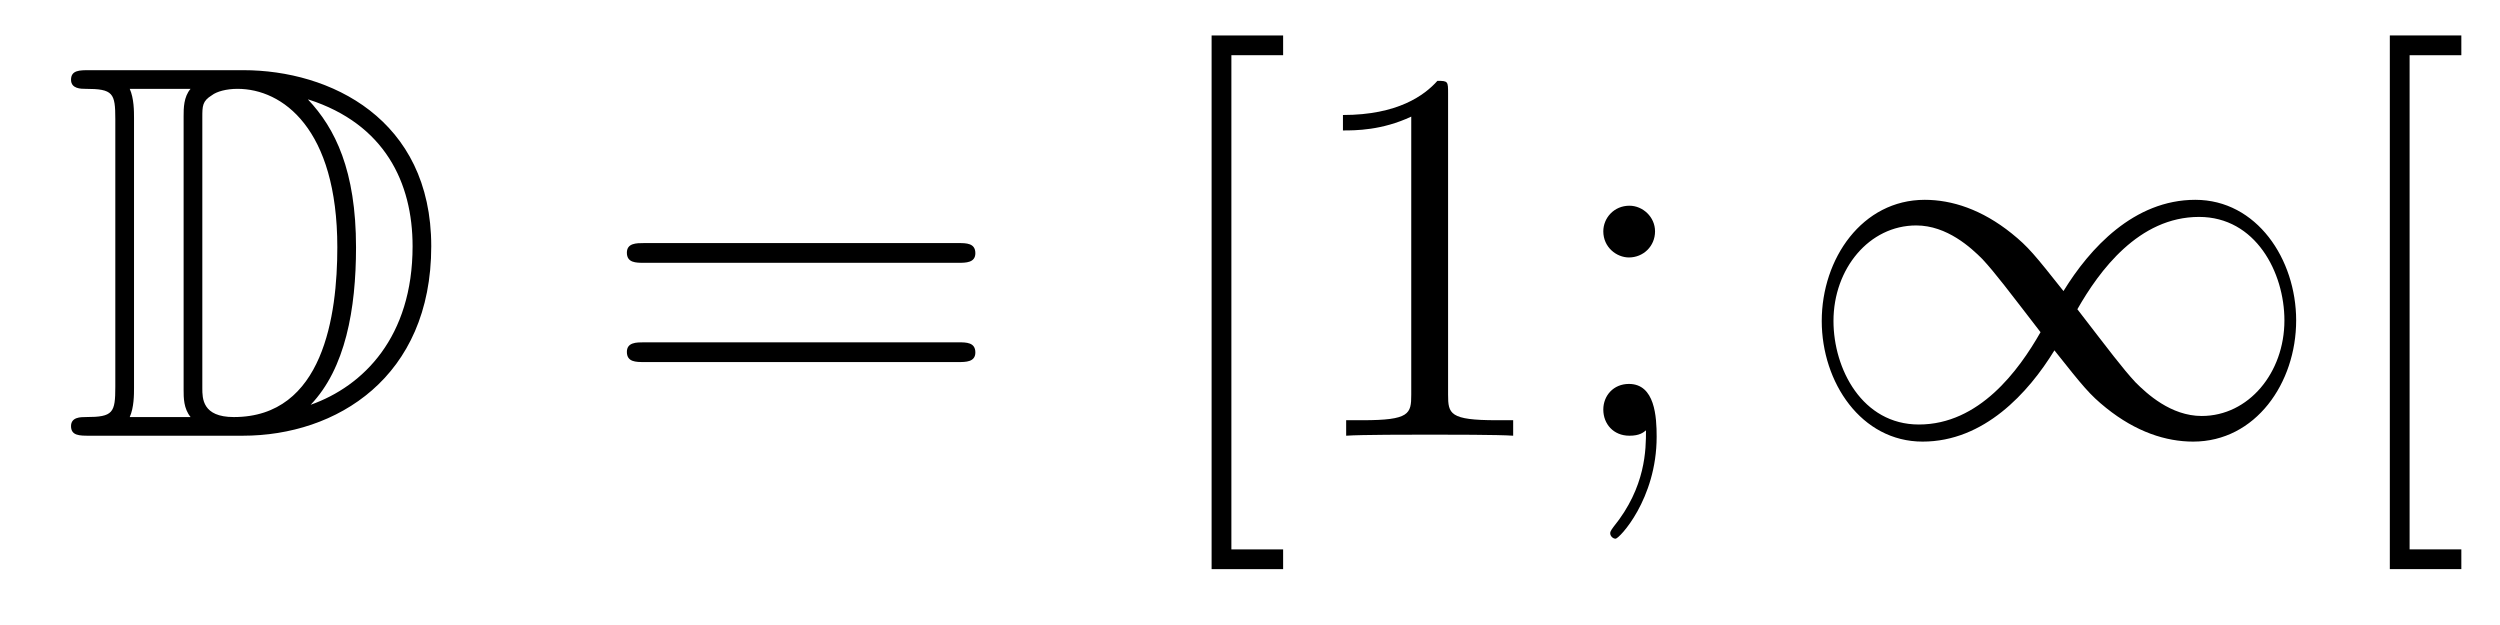
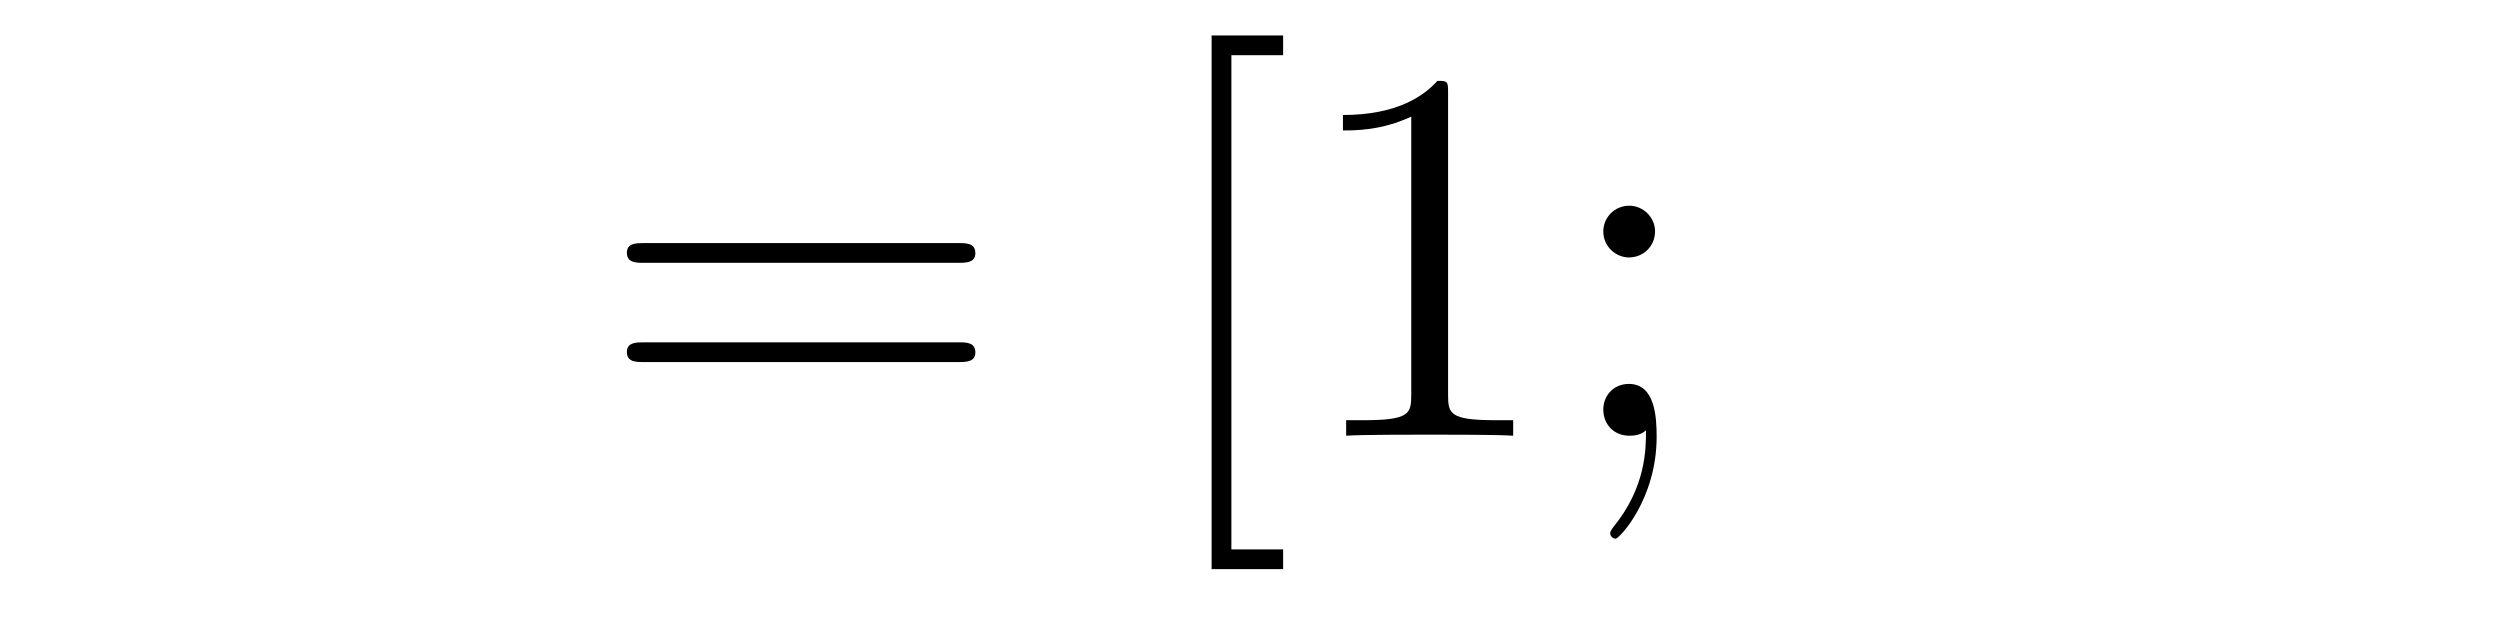
<svg xmlns="http://www.w3.org/2000/svg" height="14pt" version="1.1" viewBox="0 -14 56 14" width="56pt">
  <g id="page1">
    <g transform="matrix(1 0 0 1 -127 650)">
-       <path d="M128.998 -662.428C128.783 -662.428 128.591 -662.428 128.591 -662.213C128.591 -662.01 128.818 -662.01 128.914 -662.01C129.536 -662.01 129.583 -661.914 129.583 -661.329V-655.34C129.583 -654.754 129.536 -654.658 128.926 -654.658C128.807 -654.658 128.591 -654.658 128.591 -654.455C128.591 -654.24 128.783 -654.24 128.998 -654.24H132.441C134.532 -654.24 136.66 -655.543 136.66 -658.484C136.66 -661.341 134.389 -662.428 132.453 -662.428H128.998ZM133.911 -661.771C135.62 -661.221 136.242 -659.906 136.242 -658.484C136.242 -656.452 135.142 -655.352 133.959 -654.933C134.736 -655.746 134.975 -657.073 134.975 -658.46C134.975 -660.181 134.508 -661.126 133.899 -661.771H133.911ZM129.906 -654.658C130.002 -654.873 130.002 -655.16 130.002 -655.316V-661.353C130.002 -661.508 130.002 -661.795 129.906 -662.01H131.269C131.113 -661.831 131.113 -661.568 131.113 -661.401V-655.268C131.113 -655.089 131.113 -654.85 131.269 -654.658H129.906ZM131.532 -661.365C131.532 -661.627 131.532 -661.735 131.747 -661.867C131.855 -661.95 132.07 -662.01 132.321 -662.01C133.325 -662.01 134.556 -661.126 134.556 -658.46C134.556 -656.942 134.246 -654.658 132.237 -654.658C131.532 -654.658 131.532 -655.077 131.532 -655.304V-661.365Z" fill-rule="evenodd" />
      <path d="M148.466 -658.113C148.633 -658.113 148.848 -658.113 148.848 -658.328C148.848 -658.555 148.645 -658.555 148.466 -658.555H141.425C141.257 -658.555 141.042 -658.555 141.042 -658.34C141.042 -658.113 141.246 -658.113 141.425 -658.113H148.466ZM148.466 -655.89C148.633 -655.89 148.848 -655.89 148.848 -656.105C148.848 -656.332 148.645 -656.332 148.466 -656.332H141.425C141.257 -656.332 141.042 -656.332 141.042 -656.117C141.042 -655.89 141.246 -655.89 141.425 -655.89H148.466Z" fill-rule="evenodd" />
      <path d="M155.742 -651.252V-651.694H154.583V-662.763H155.742V-663.206H154.14V-651.252H155.742ZM159.437 -661.902C159.437 -662.178 159.437 -662.189 159.198 -662.189C158.911 -661.867 158.313 -661.424 157.082 -661.424V-661.078C157.357 -661.078 157.954 -661.078 158.612 -661.388V-655.16C158.612 -654.73 158.576 -654.587 157.524 -654.587H157.154V-654.24C157.476 -654.264 158.636 -654.264 159.03 -654.264C159.425 -654.264 160.572 -654.264 160.895 -654.24V-654.587H160.524C159.473 -654.587 159.437 -654.73 159.437 -655.16V-661.902ZM164.073 -658.818C164.073 -659.141 163.798 -659.392 163.499 -659.392C163.153 -659.392 162.914 -659.117 162.914 -658.818C162.914 -658.46 163.212 -658.233 163.488 -658.233C163.81 -658.233 164.073 -658.484 164.073 -658.818ZM163.87 -654.36C163.87 -653.941 163.87 -653.092 163.141 -652.196C163.069 -652.1 163.069 -652.076 163.069 -652.053C163.069 -651.993 163.129 -651.933 163.189 -651.933C163.272 -651.933 164.109 -652.818 164.109 -654.216C164.109 -654.658 164.073 -655.4 163.488 -655.4C163.141 -655.4 162.914 -655.137 162.914 -654.826C162.914 -654.503 163.141 -654.24 163.499 -654.24C163.727 -654.24 163.81 -654.312 163.87 -654.36Z" fill-rule="evenodd" />
-       <path d="M173.222 -657.48C172.577 -658.293 172.433 -658.472 172.062 -658.771C171.393 -659.308 170.724 -659.524 170.114 -659.524C168.715 -659.524 167.807 -658.209 167.807 -656.81C167.807 -655.435 168.692 -654.108 170.066 -654.108C171.441 -654.108 172.433 -655.196 173.019 -656.152C173.664 -655.34 173.808 -655.16 174.178 -654.862C174.848 -654.324 175.517 -654.108 176.127 -654.108C177.526 -654.108 178.434 -655.423 178.434 -656.822C178.434 -658.197 177.549 -659.524 176.175 -659.524C174.8 -659.524 173.808 -658.436 173.222 -657.48ZM173.533 -657.073C174.023 -657.934 174.908 -659.141 176.258 -659.141C177.526 -659.141 178.171 -657.898 178.171 -656.822C178.171 -655.651 177.37 -654.682 176.318 -654.682C175.625 -654.682 175.087 -655.184 174.836 -655.435C174.537 -655.758 174.262 -656.129 173.533 -657.073ZM172.708 -656.559C172.218 -655.698 171.333 -654.491 169.983 -654.491C168.715 -654.491 168.07 -655.734 168.07 -656.81C168.07 -657.982 168.871 -658.95 169.923 -658.95C170.616 -658.95 171.154 -658.448 171.405 -658.197C171.704 -657.874 171.979 -657.503 172.708 -656.559Z" fill-rule="evenodd" />
-       <path d="M182.134 -651.252V-651.694H180.975V-662.763H182.134V-663.206H180.532V-651.252H182.134Z" fill-rule="evenodd" />
    </g>
  </g>
</svg>